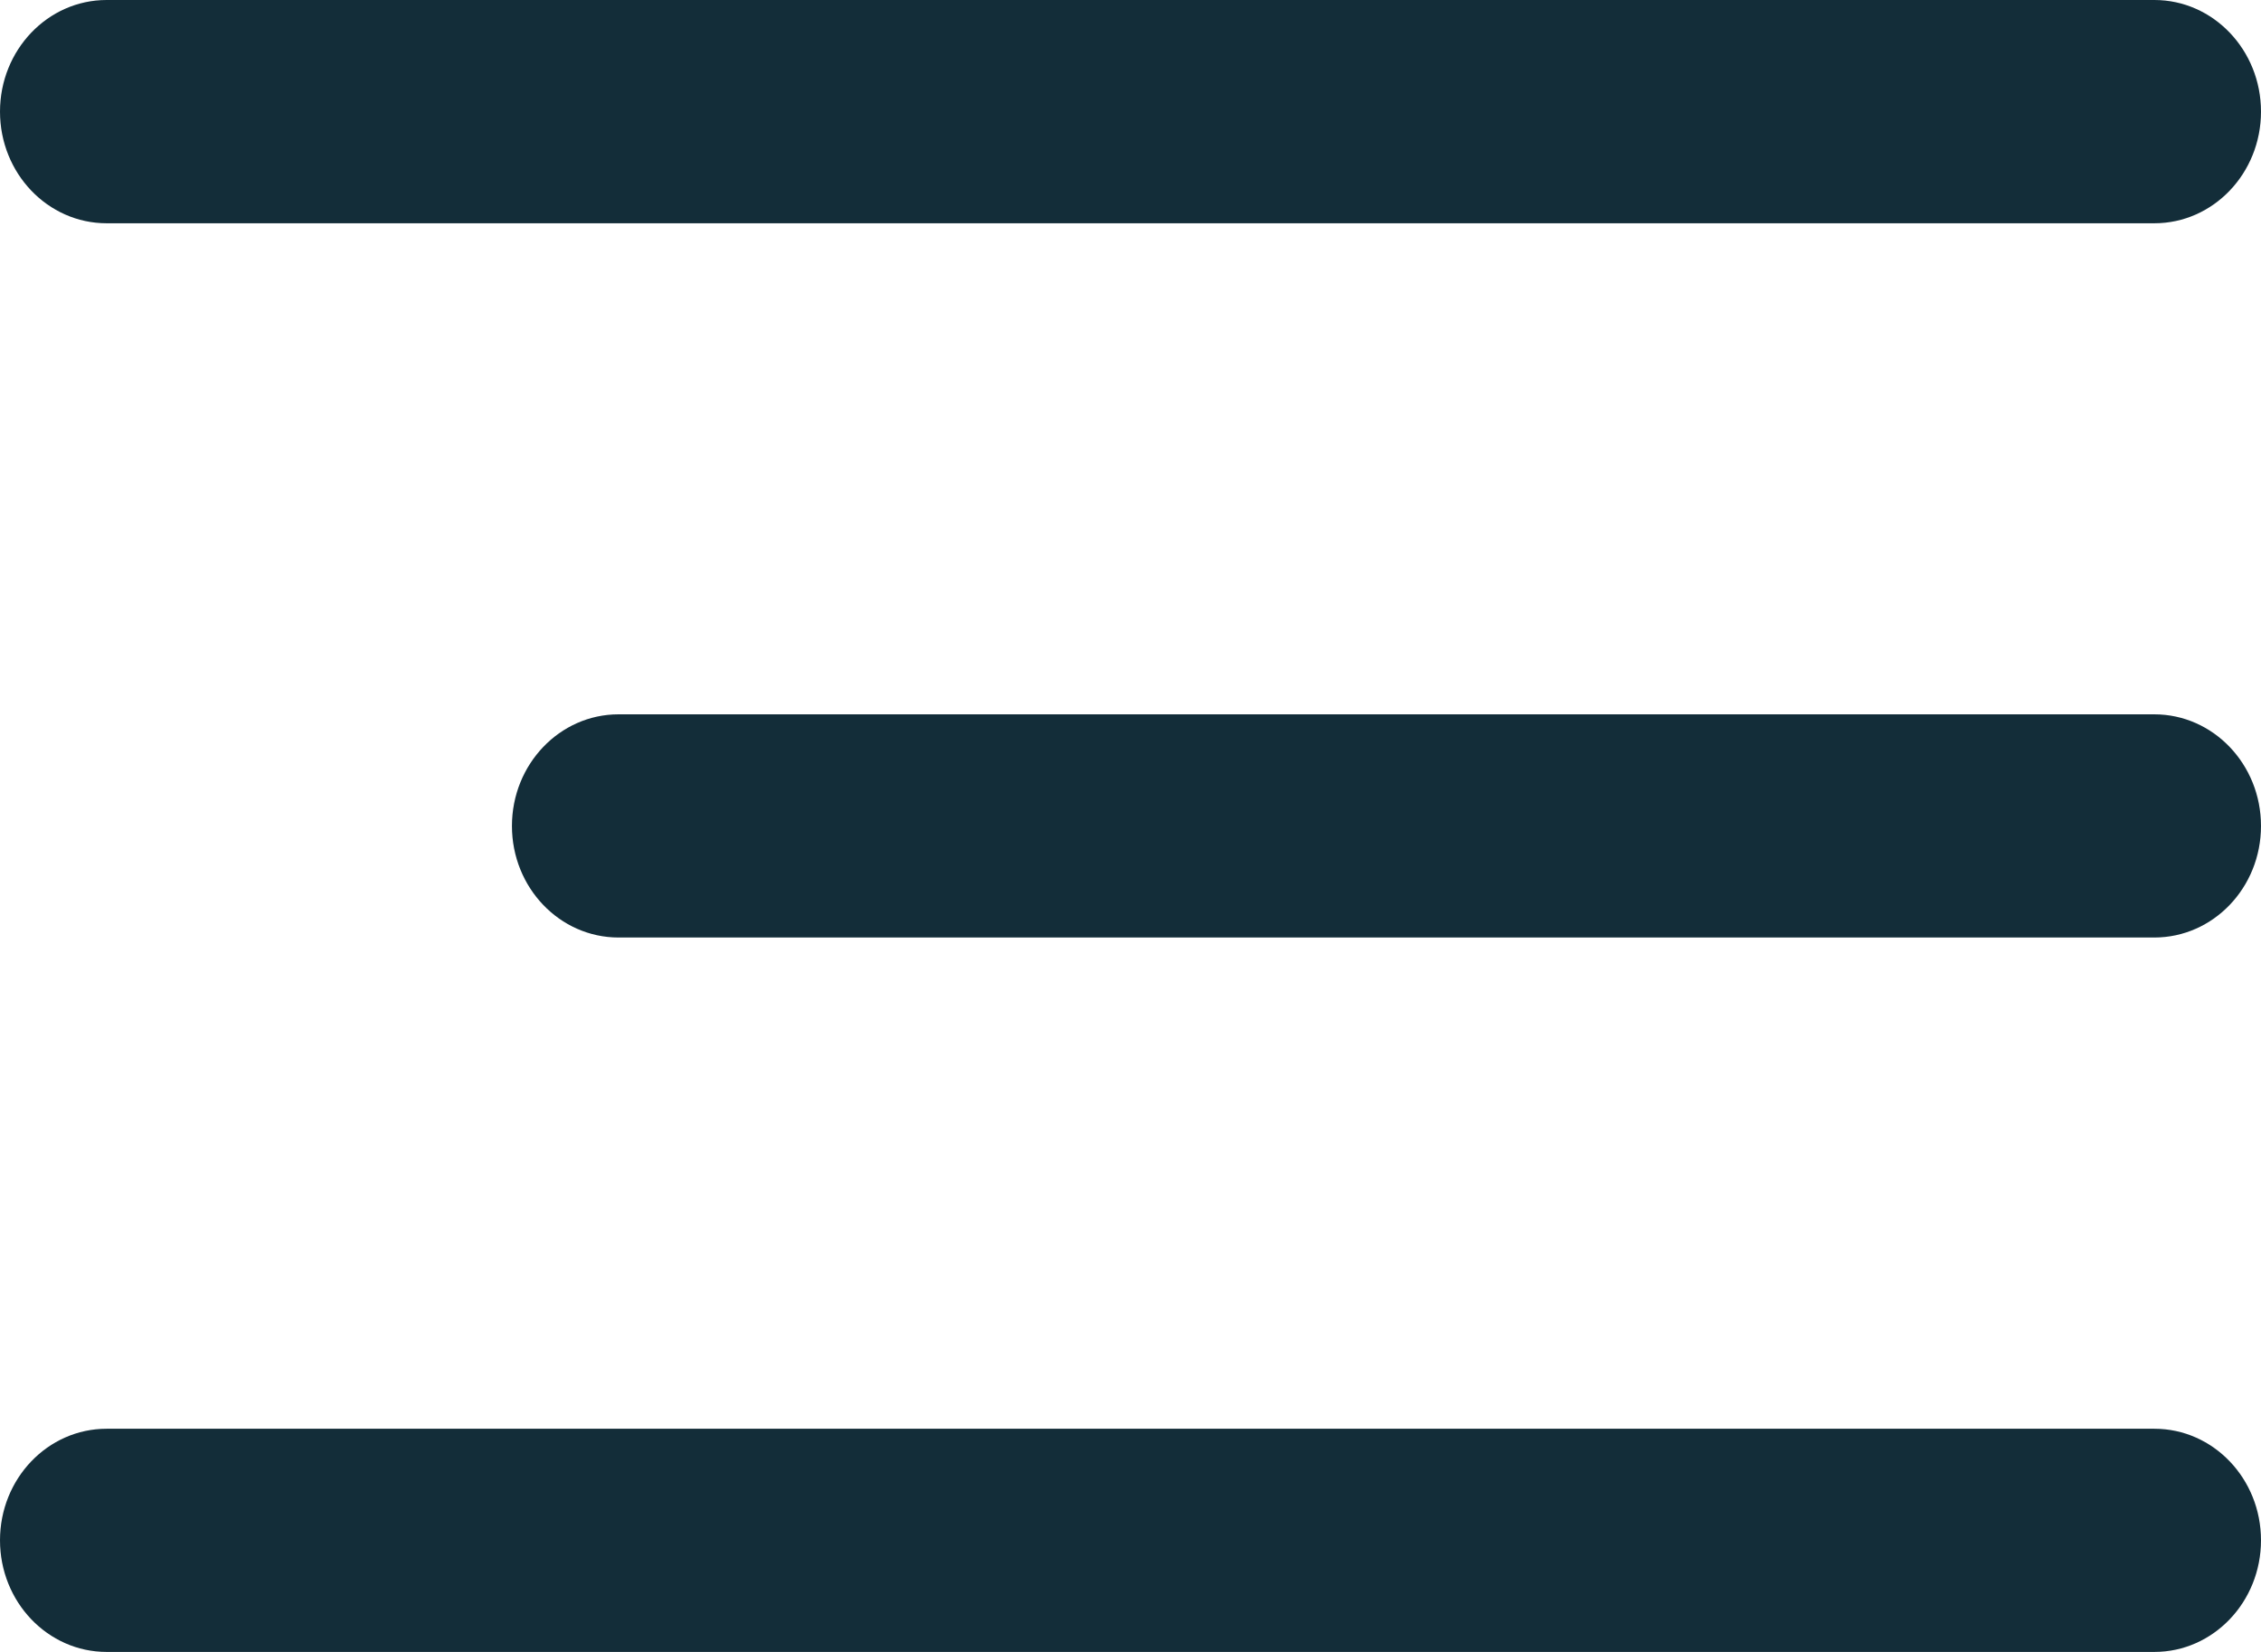
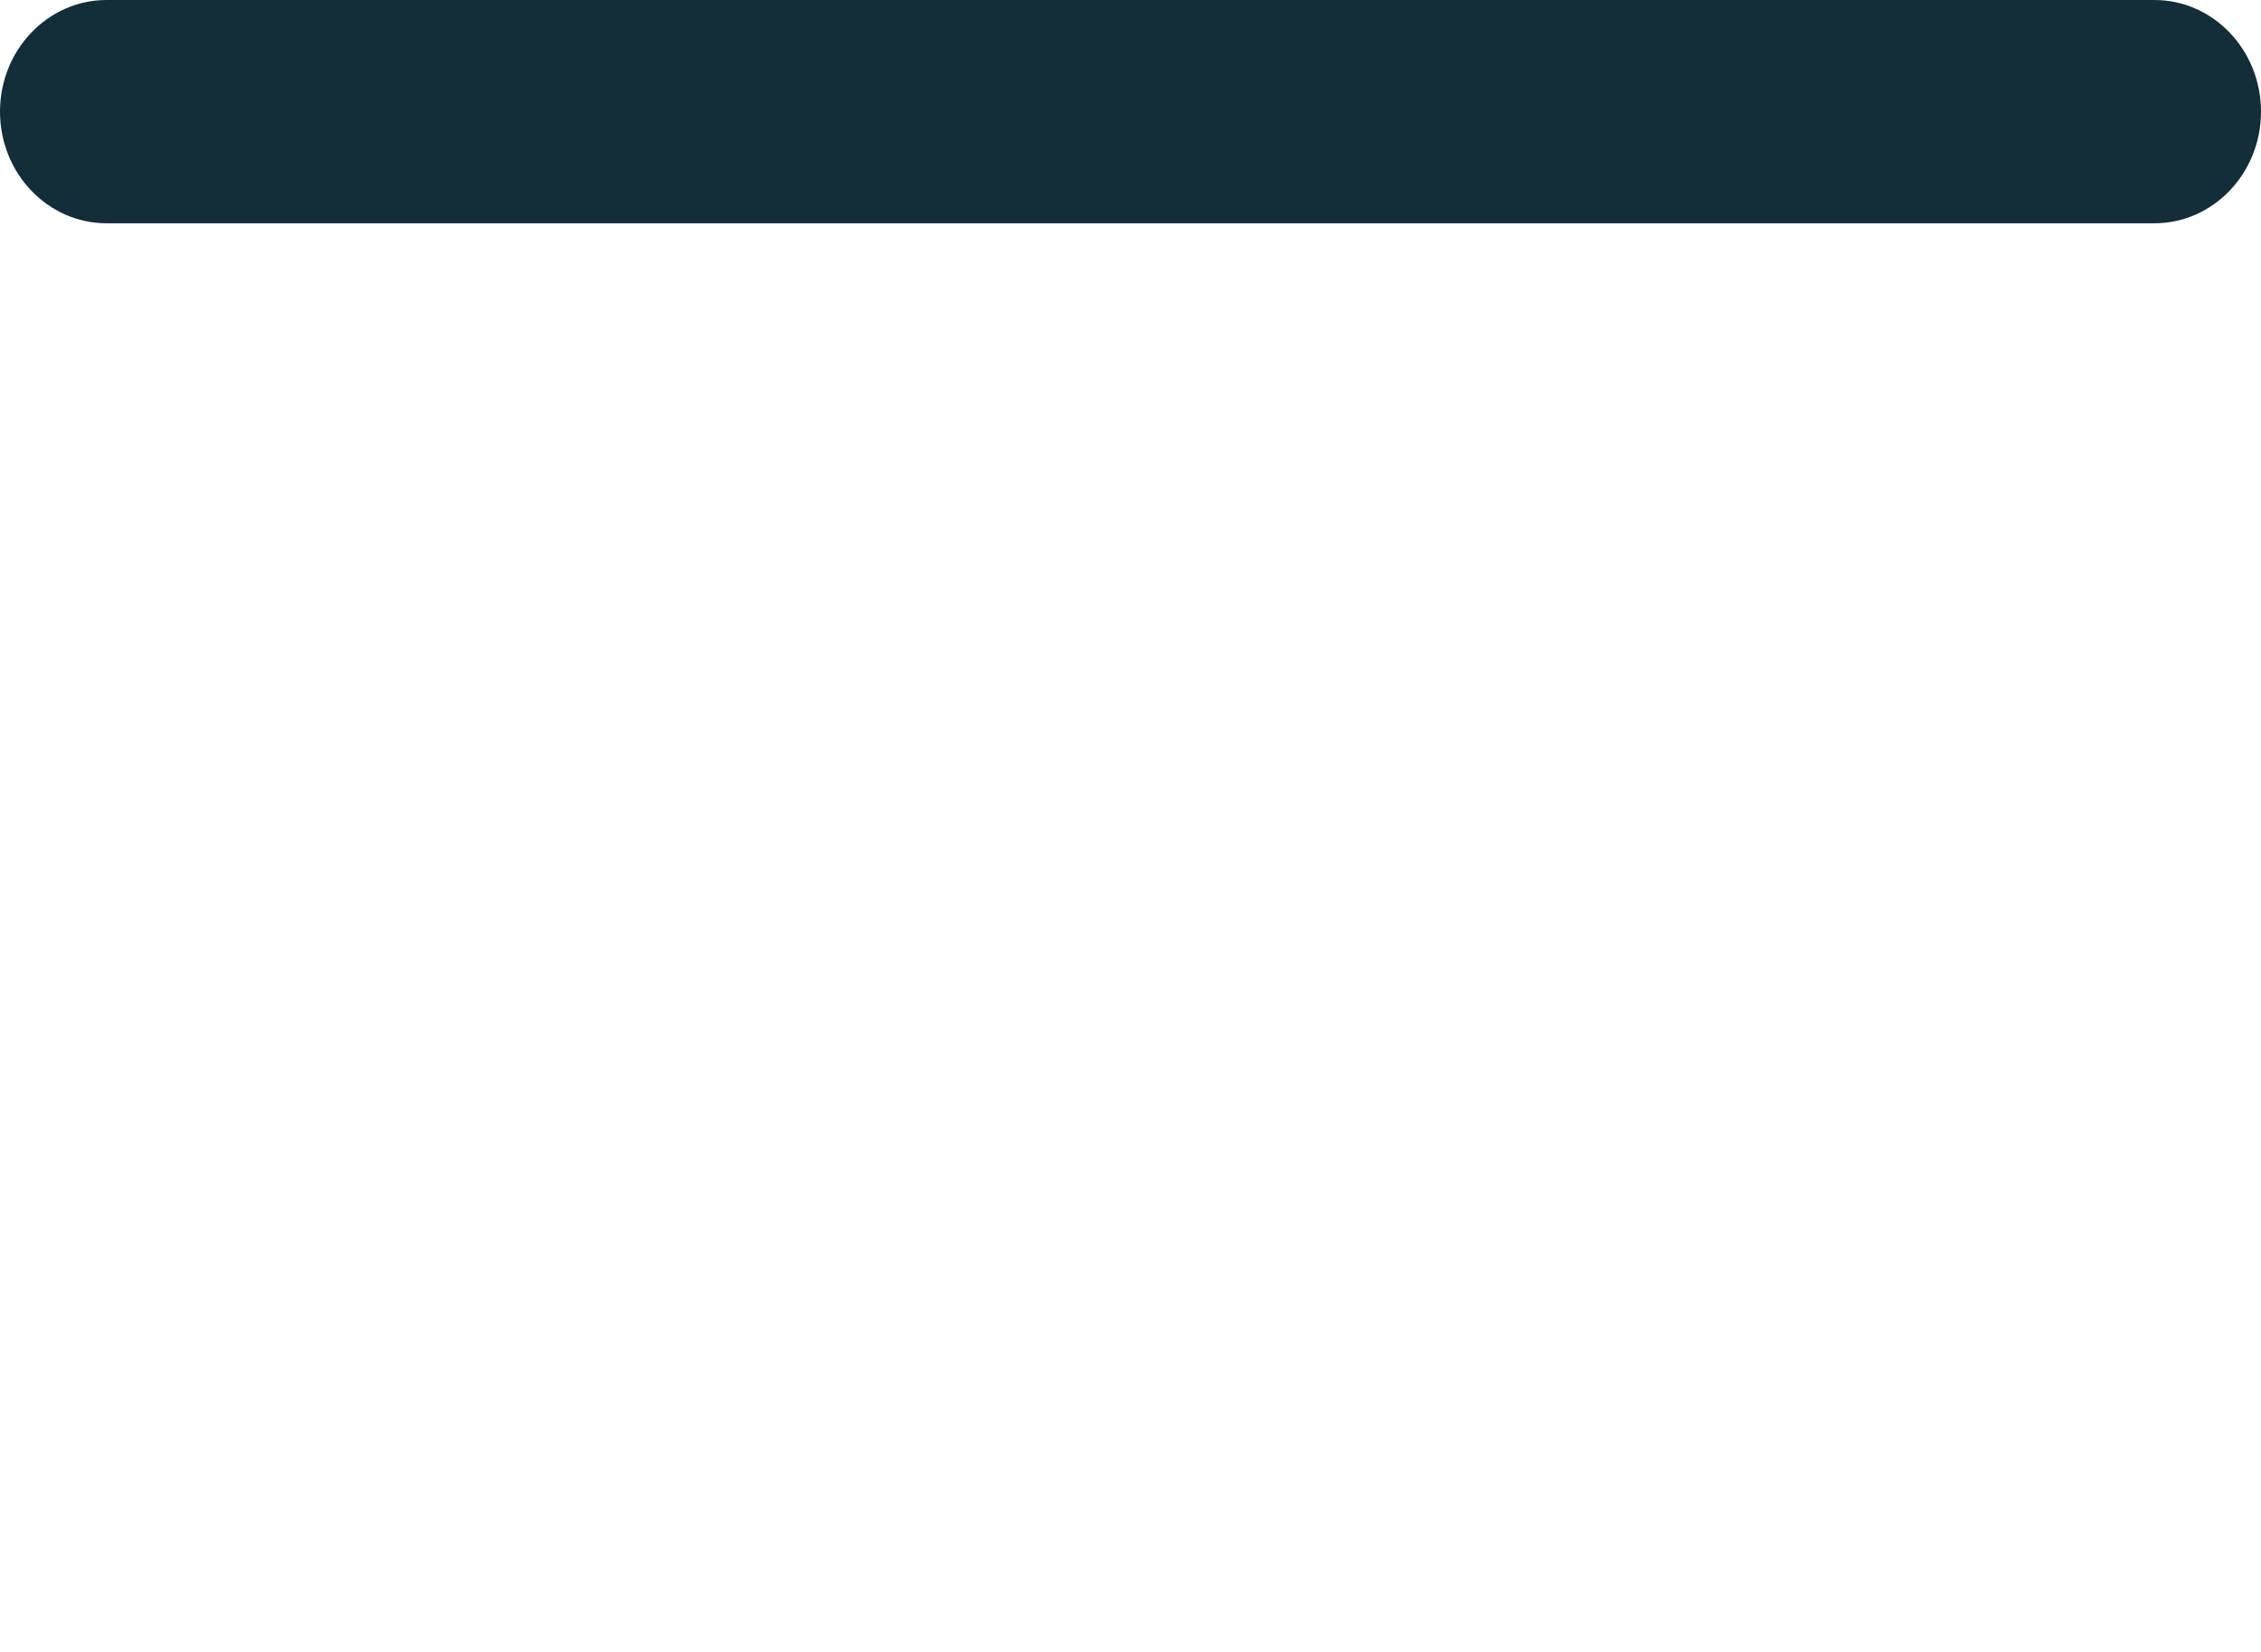
<svg xmlns="http://www.w3.org/2000/svg" width="26" height="19" viewBox="0 0 26 19" fill="none">
-   <path fill-rule="evenodd" clip-rule="evenodd" d="M5.887 9.5C5.887 8.791 6.436 8.216 7.113 8.216L24.773 8.216C25.451 8.216 26 8.791 26 9.5C26 10.209 25.451 10.783 24.773 10.783L7.113 10.783C6.436 10.783 5.887 10.209 5.887 9.5Z" fill="#132D39" />
  <path fill-rule="evenodd" clip-rule="evenodd" d="M0 1.284C0 0.575 0.549 0 1.226 0H24.774C25.451 0 26 0.575 26 1.284C26 1.993 25.451 2.568 24.774 2.568H1.226C0.549 2.568 0 1.993 0 1.284Z" fill="#132D39" />
-   <path fill-rule="evenodd" clip-rule="evenodd" d="M0 17.716C0 17.007 0.549 16.433 1.226 16.433H24.774C25.451 16.433 26 17.007 26 17.716C26 18.425 25.451 19 24.774 19H1.226C0.549 19 0 18.425 0 17.716Z" fill="#132D39" />
</svg>